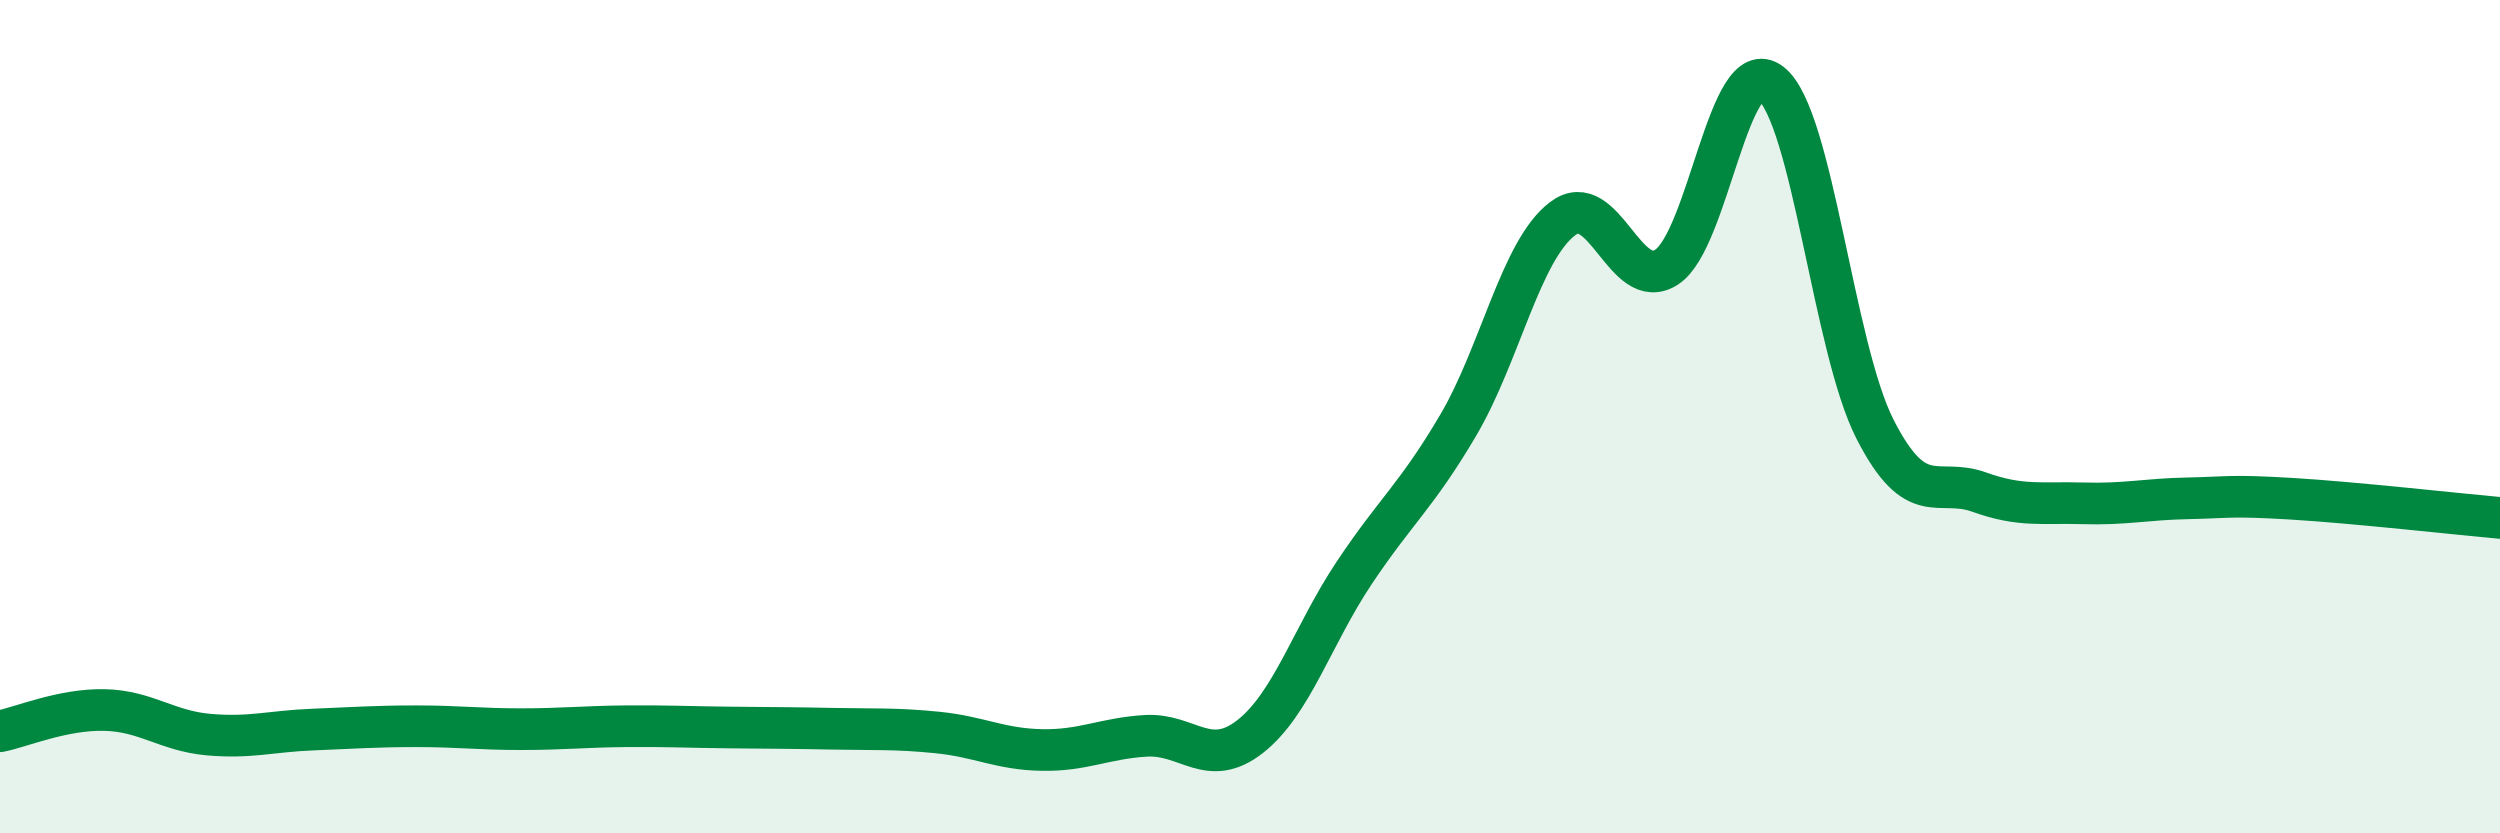
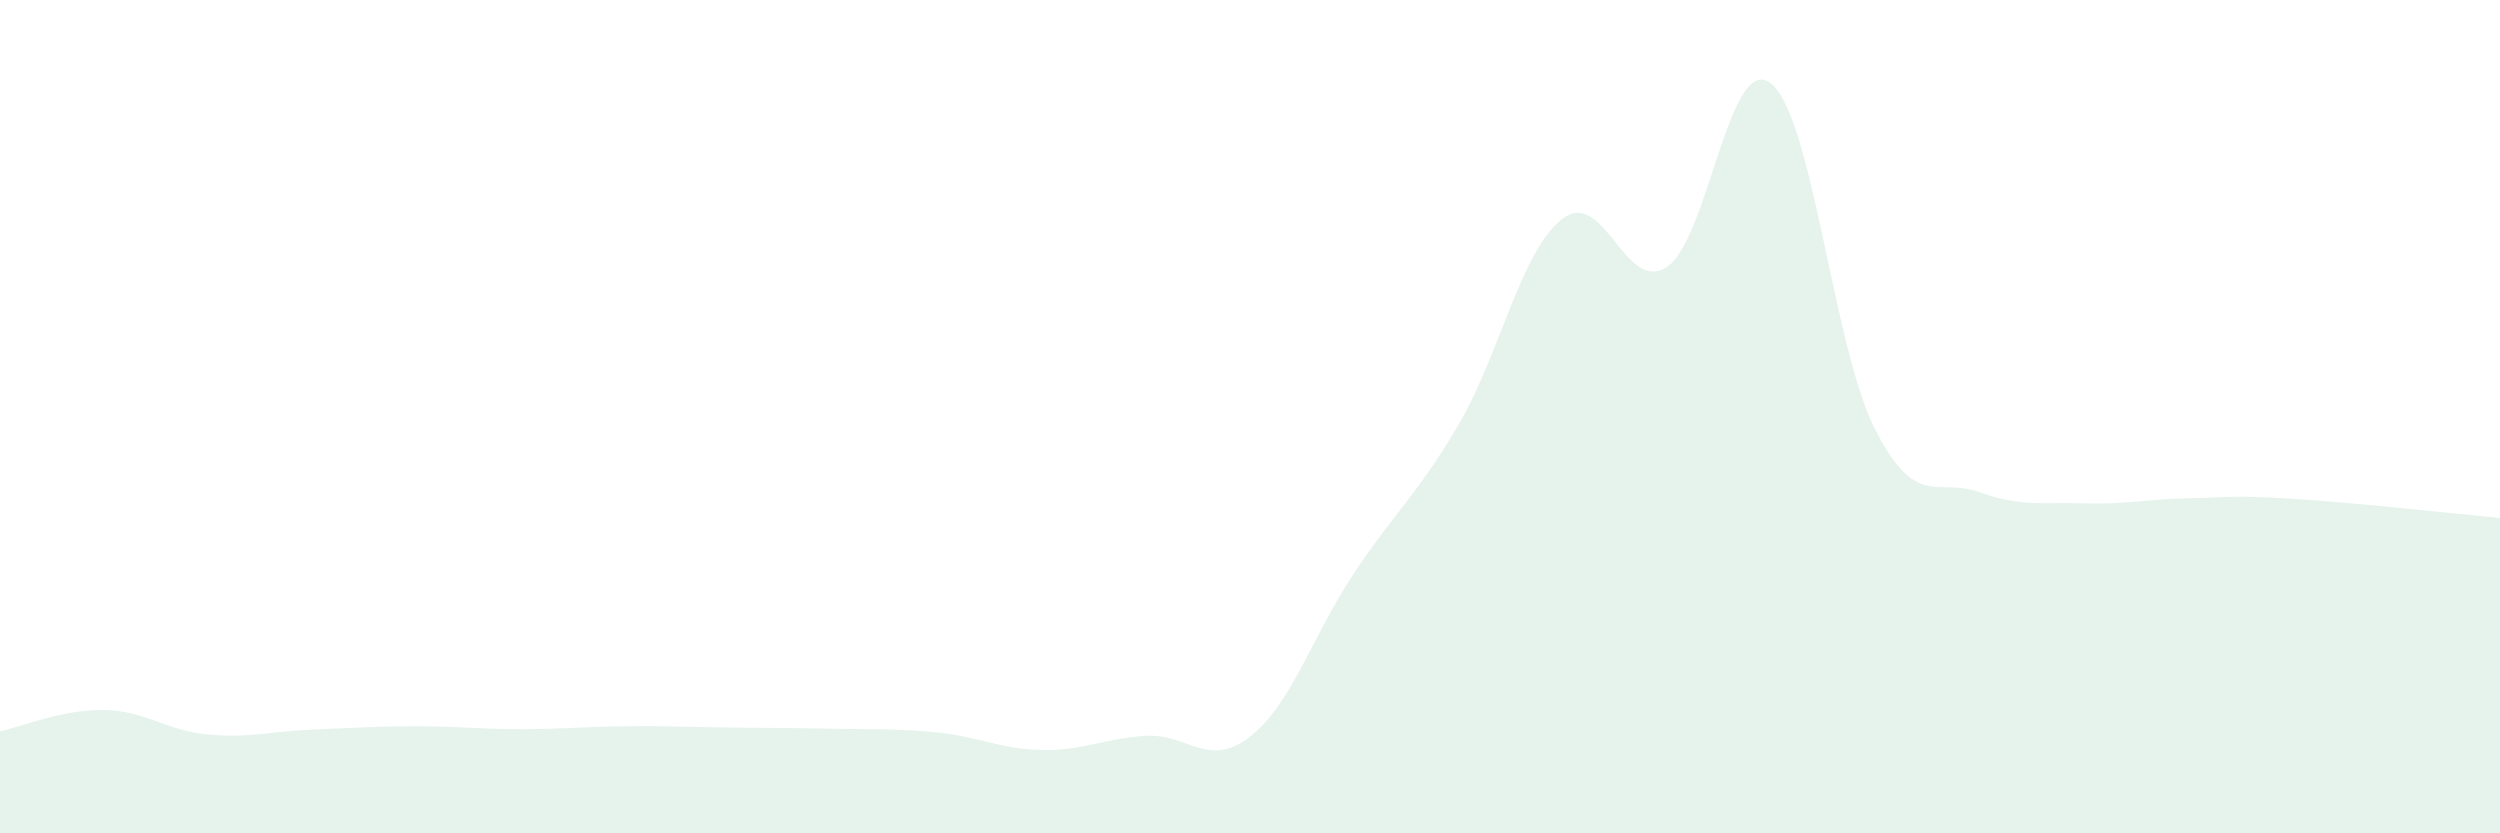
<svg xmlns="http://www.w3.org/2000/svg" width="60" height="20" viewBox="0 0 60 20">
  <path d="M 0,17.55 C 0.5,17.45 1.5,17.02 2.5,17.04 C 3.5,17.06 4,17.54 5,17.63 C 6,17.72 6.5,17.55 7.5,17.51 C 8.5,17.47 9,17.43 10,17.43 C 11,17.43 11.5,17.5 12.5,17.5 C 13.5,17.5 14,17.44 15,17.43 C 16,17.42 16.5,17.45 17.5,17.46 C 18.5,17.47 19,17.47 20,17.49 C 21,17.51 21.5,17.48 22.5,17.58 C 23.5,17.68 24,17.98 25,18 C 26,18.02 26.5,17.72 27.5,17.66 C 28.5,17.6 29,18.46 30,17.68 C 31,16.9 31.5,15.25 32.5,13.75 C 33.5,12.25 34,11.9 35,10.2 C 36,8.5 36.5,6.01 37.5,5.25 C 38.5,4.49 39,7.06 40,6.41 C 41,5.76 41.5,1.22 42.5,2 C 43.5,2.78 44,8.34 45,10.3 C 46,12.26 46.5,11.45 47.5,11.81 C 48.5,12.17 49,12.05 50,12.08 C 51,12.11 51.5,11.98 52.5,11.96 C 53.5,11.94 53.5,11.88 55,11.97 C 56.5,12.06 59,12.34 60,12.43L60 20L0 20Z" fill="#008740" opacity="0.1" stroke-linecap="round" stroke-linejoin="round" />
-   <path d="M 0,17.55 C 0.5,17.45 1.5,17.02 2.5,17.04 C 3.5,17.06 4,17.54 5,17.63 C 6,17.72 6.5,17.55 7.5,17.51 C 8.5,17.47 9,17.43 10,17.43 C 11,17.43 11.5,17.5 12.5,17.5 C 13.5,17.5 14,17.44 15,17.43 C 16,17.42 16.5,17.45 17.5,17.46 C 18.5,17.47 19,17.47 20,17.49 C 21,17.51 21.5,17.48 22.5,17.58 C 23.5,17.68 24,17.98 25,18 C 26,18.02 26.5,17.72 27.5,17.66 C 28.5,17.6 29,18.46 30,17.68 C 31,16.9 31.5,15.25 32.5,13.75 C 33.5,12.25 34,11.9 35,10.2 C 36,8.5 36.5,6.01 37.5,5.25 C 38.5,4.49 39,7.06 40,6.41 C 41,5.76 41.5,1.22 42.5,2 C 43.5,2.78 44,8.34 45,10.3 C 46,12.26 46.5,11.45 47.5,11.81 C 48.5,12.17 49,12.05 50,12.08 C 51,12.11 51.5,11.98 52.5,11.96 C 53.5,11.94 53.5,11.88 55,11.97 C 56.5,12.06 59,12.34 60,12.43" stroke="#008740" stroke-width="1" fill="none" stroke-linecap="round" stroke-linejoin="round" />
</svg>